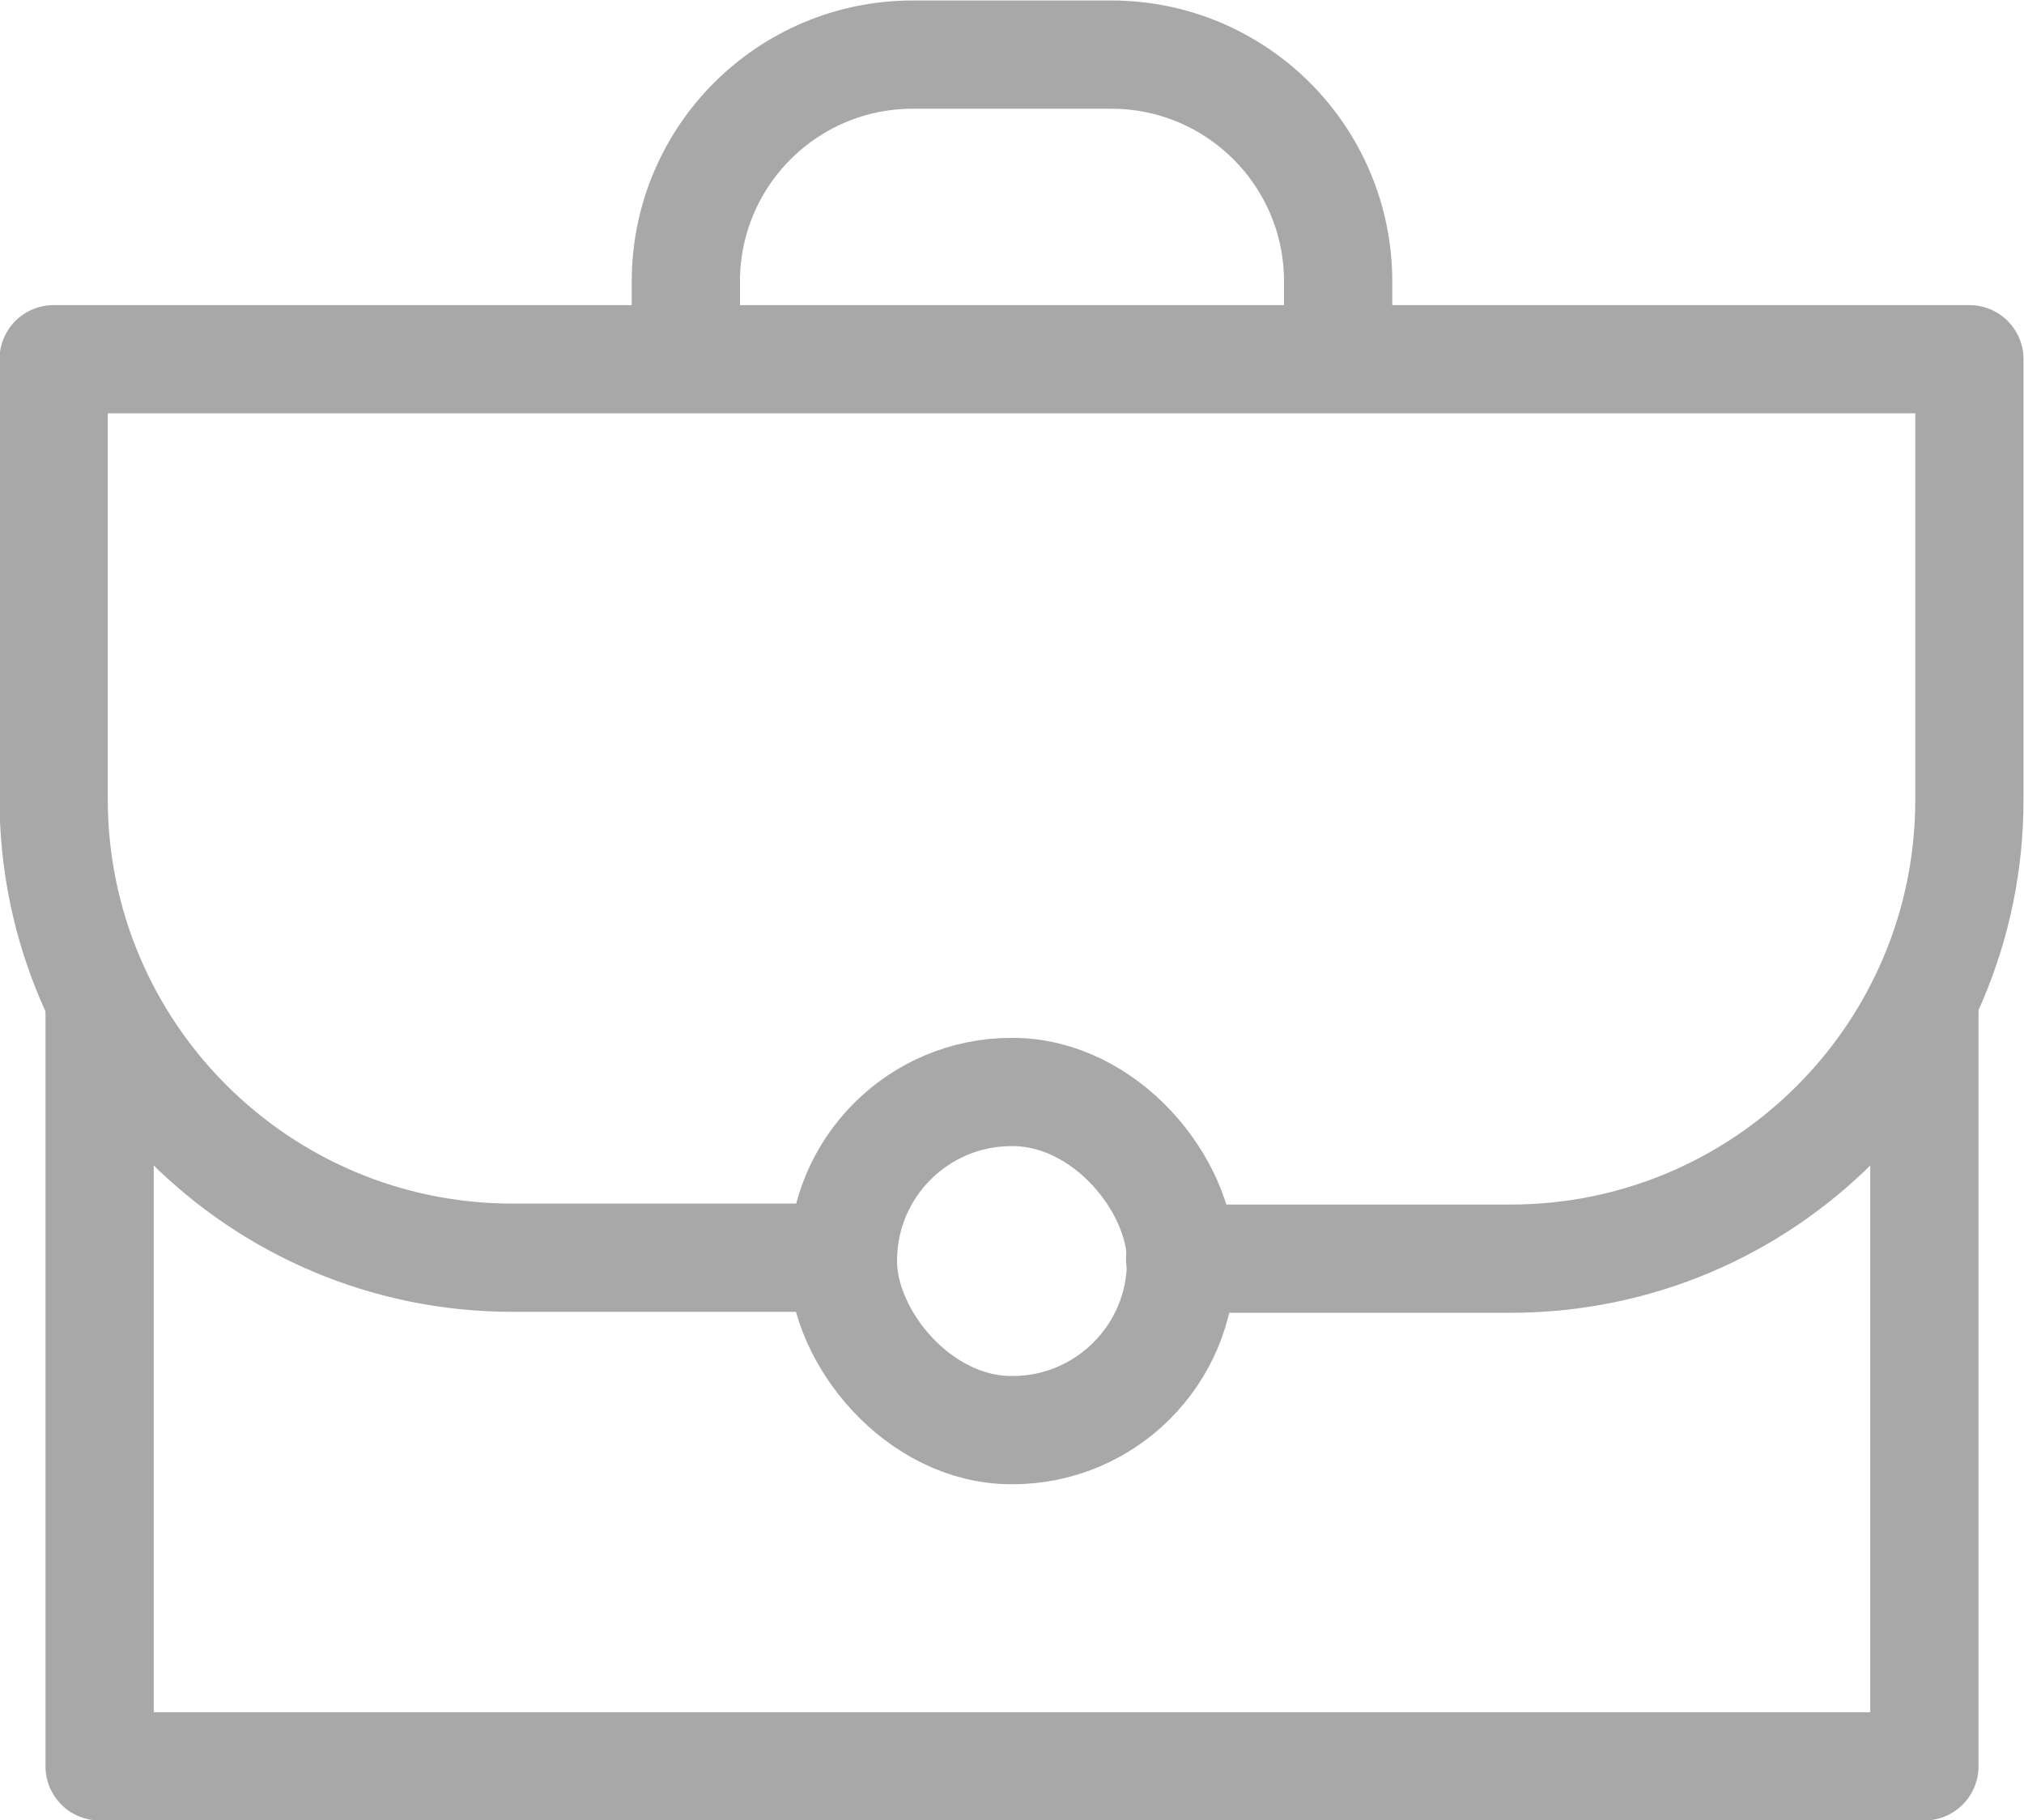
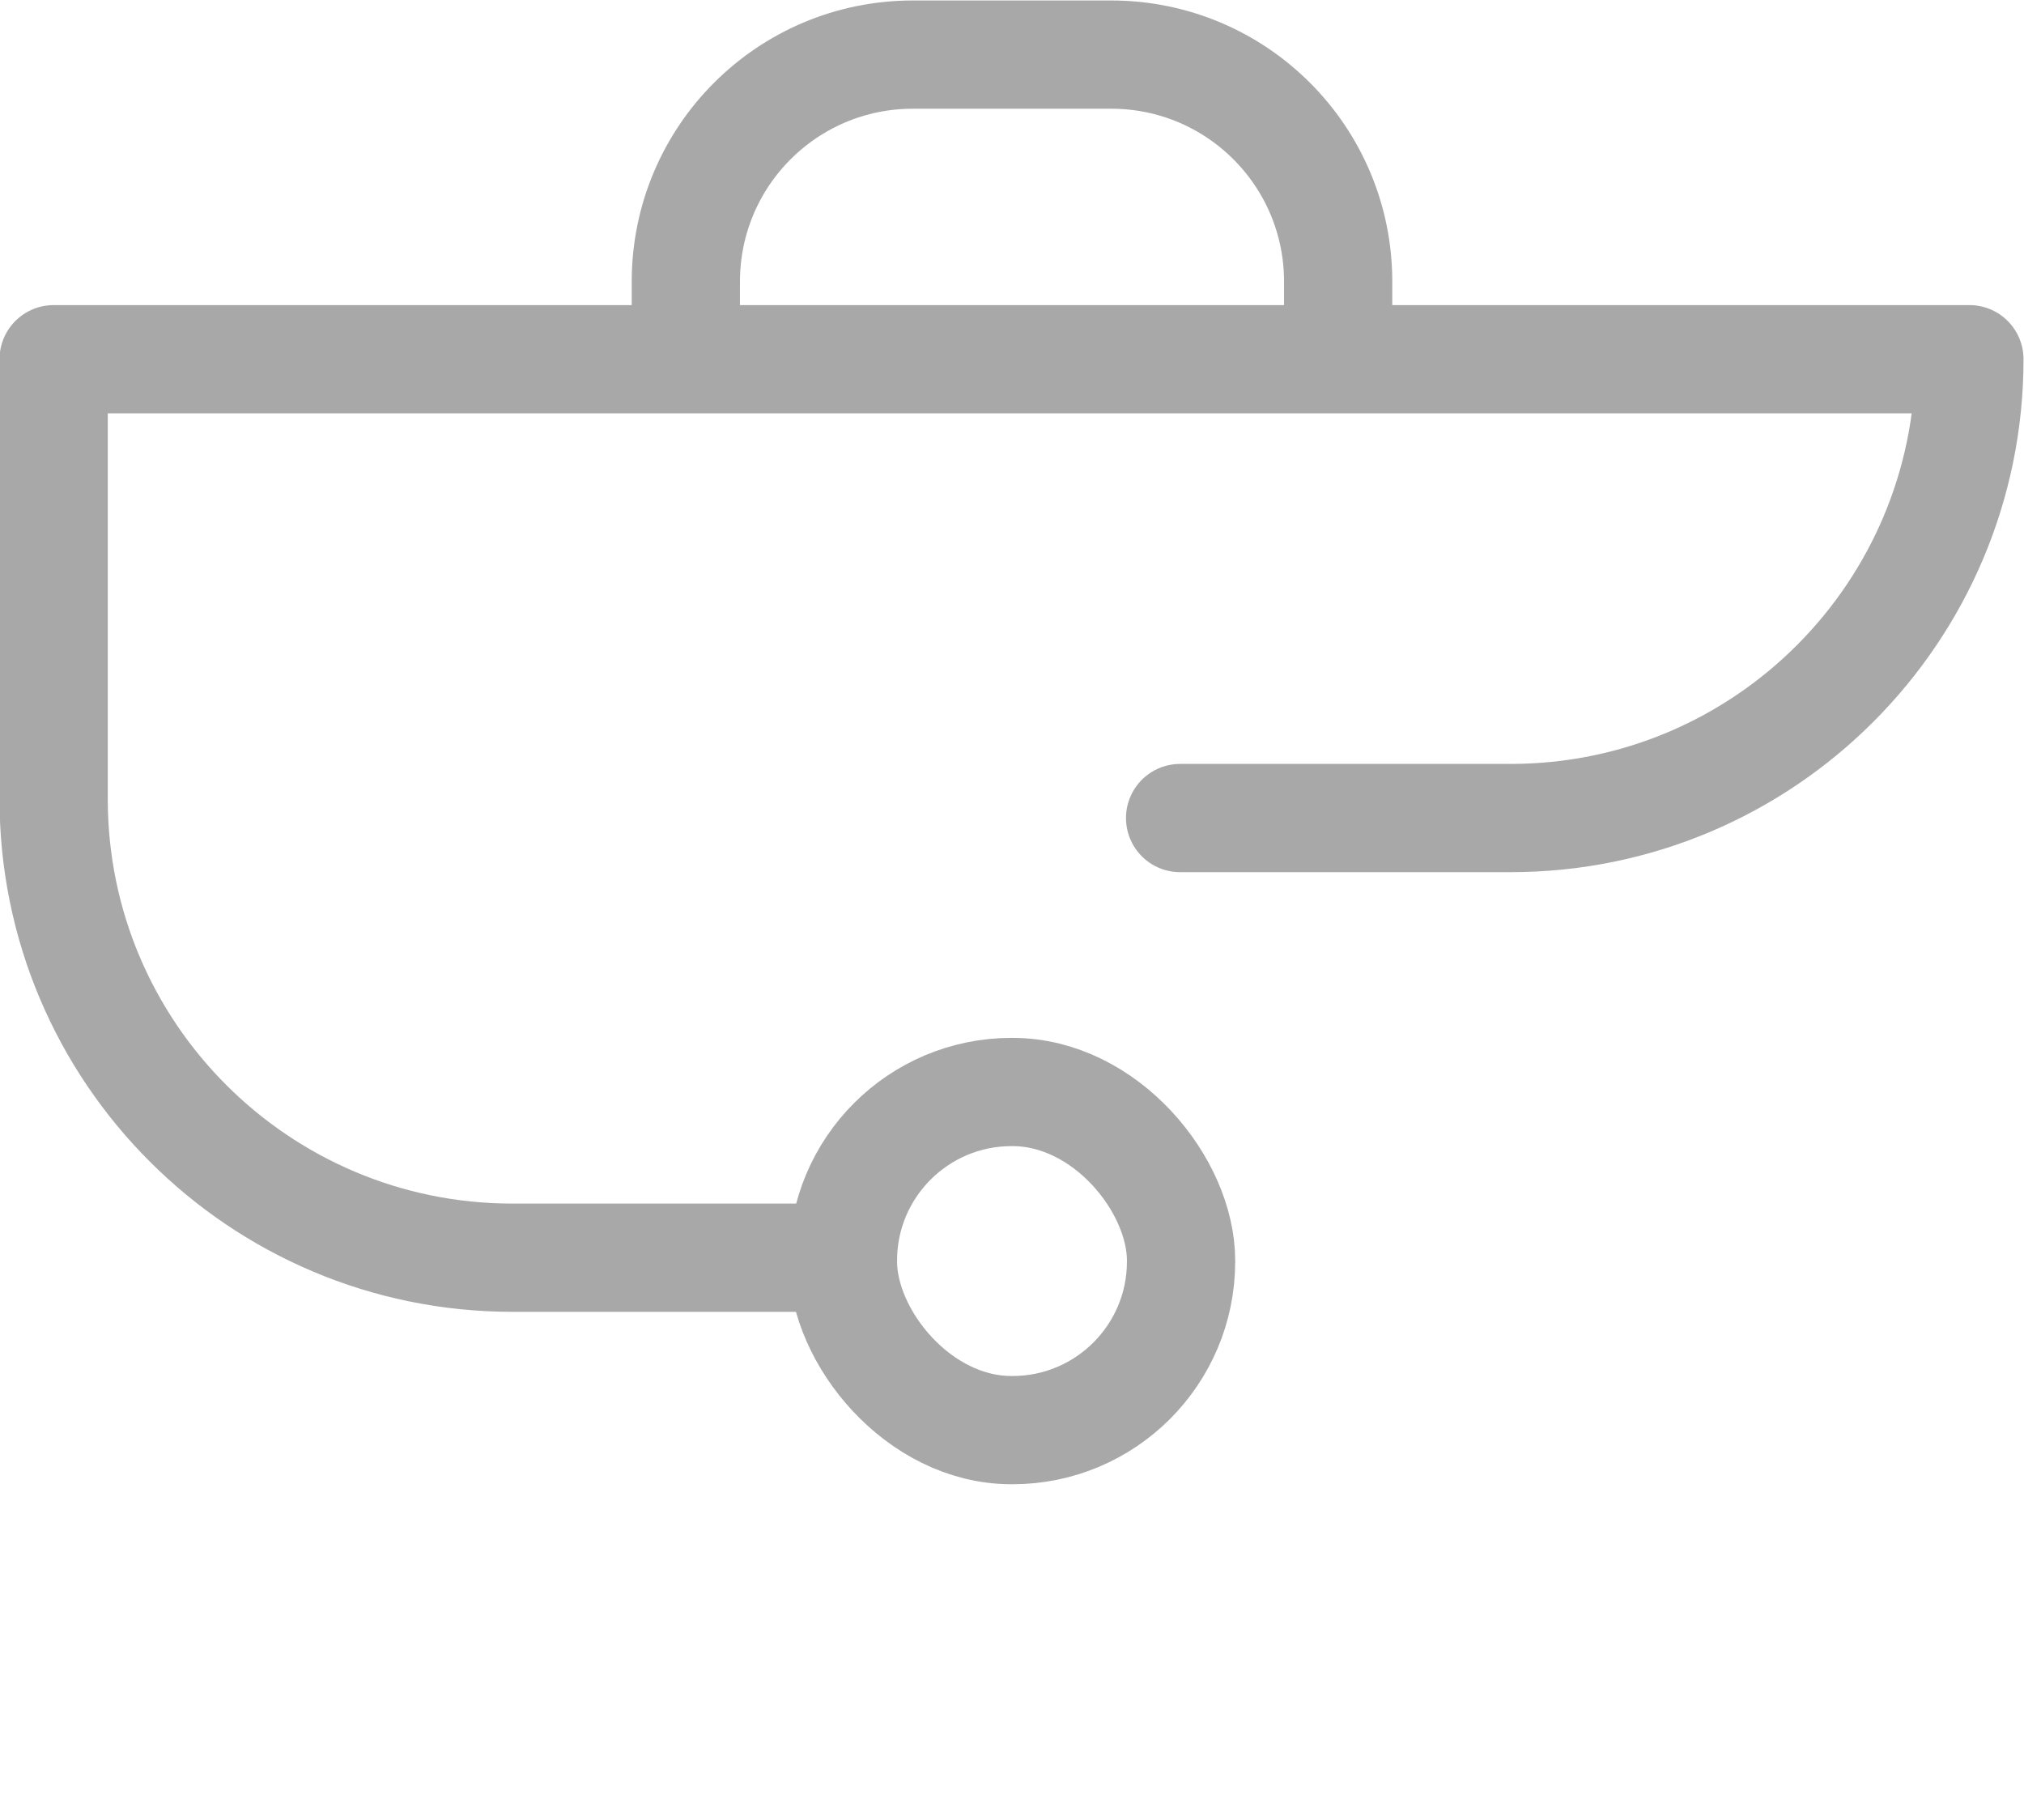
<svg xmlns="http://www.w3.org/2000/svg" id="Camada_2" data-name="Camada 2" viewBox="0 0 21.13 19">
  <defs>
    <style>
      .cls-1 {
        fill: none;
        stroke: #a8a8a8;
        stroke-linecap: round;
        stroke-linejoin: round;
        stroke-width: 1.13px;
      }
    </style>
  </defs>
  <g id="Camada_1-2" data-name="Camada 1">
    <g>
-       <path class="cls-1" d="M8.72,13.13h-3.37c-2.64,0-4.79-2.14-4.79-4.79V3.75h20v4.6c0,2.64-2.14,4.79-4.79,4.79h-3.45" />
-       <polyline class="cls-1" points="20.09 10.54 20.09 18.44 1.04 18.44 1.04 10.54" />
+       <path class="cls-1" d="M8.72,13.13h-3.37c-2.64,0-4.79-2.14-4.79-4.79V3.75h20c0,2.64-2.14,4.79-4.79,4.79h-3.45" />
      <rect class="cls-1" x="8.8" y="11.4" width="3.53" height="3.53" rx="1.76" ry="1.76" />
      <path class="cls-1" d="M7.16,3.66v-.72c0-1.31,1.06-2.37,2.37-2.37h2.07c1.31,0,2.37,1.06,2.37,2.37v.72" />
    </g>
  </g>
</svg>